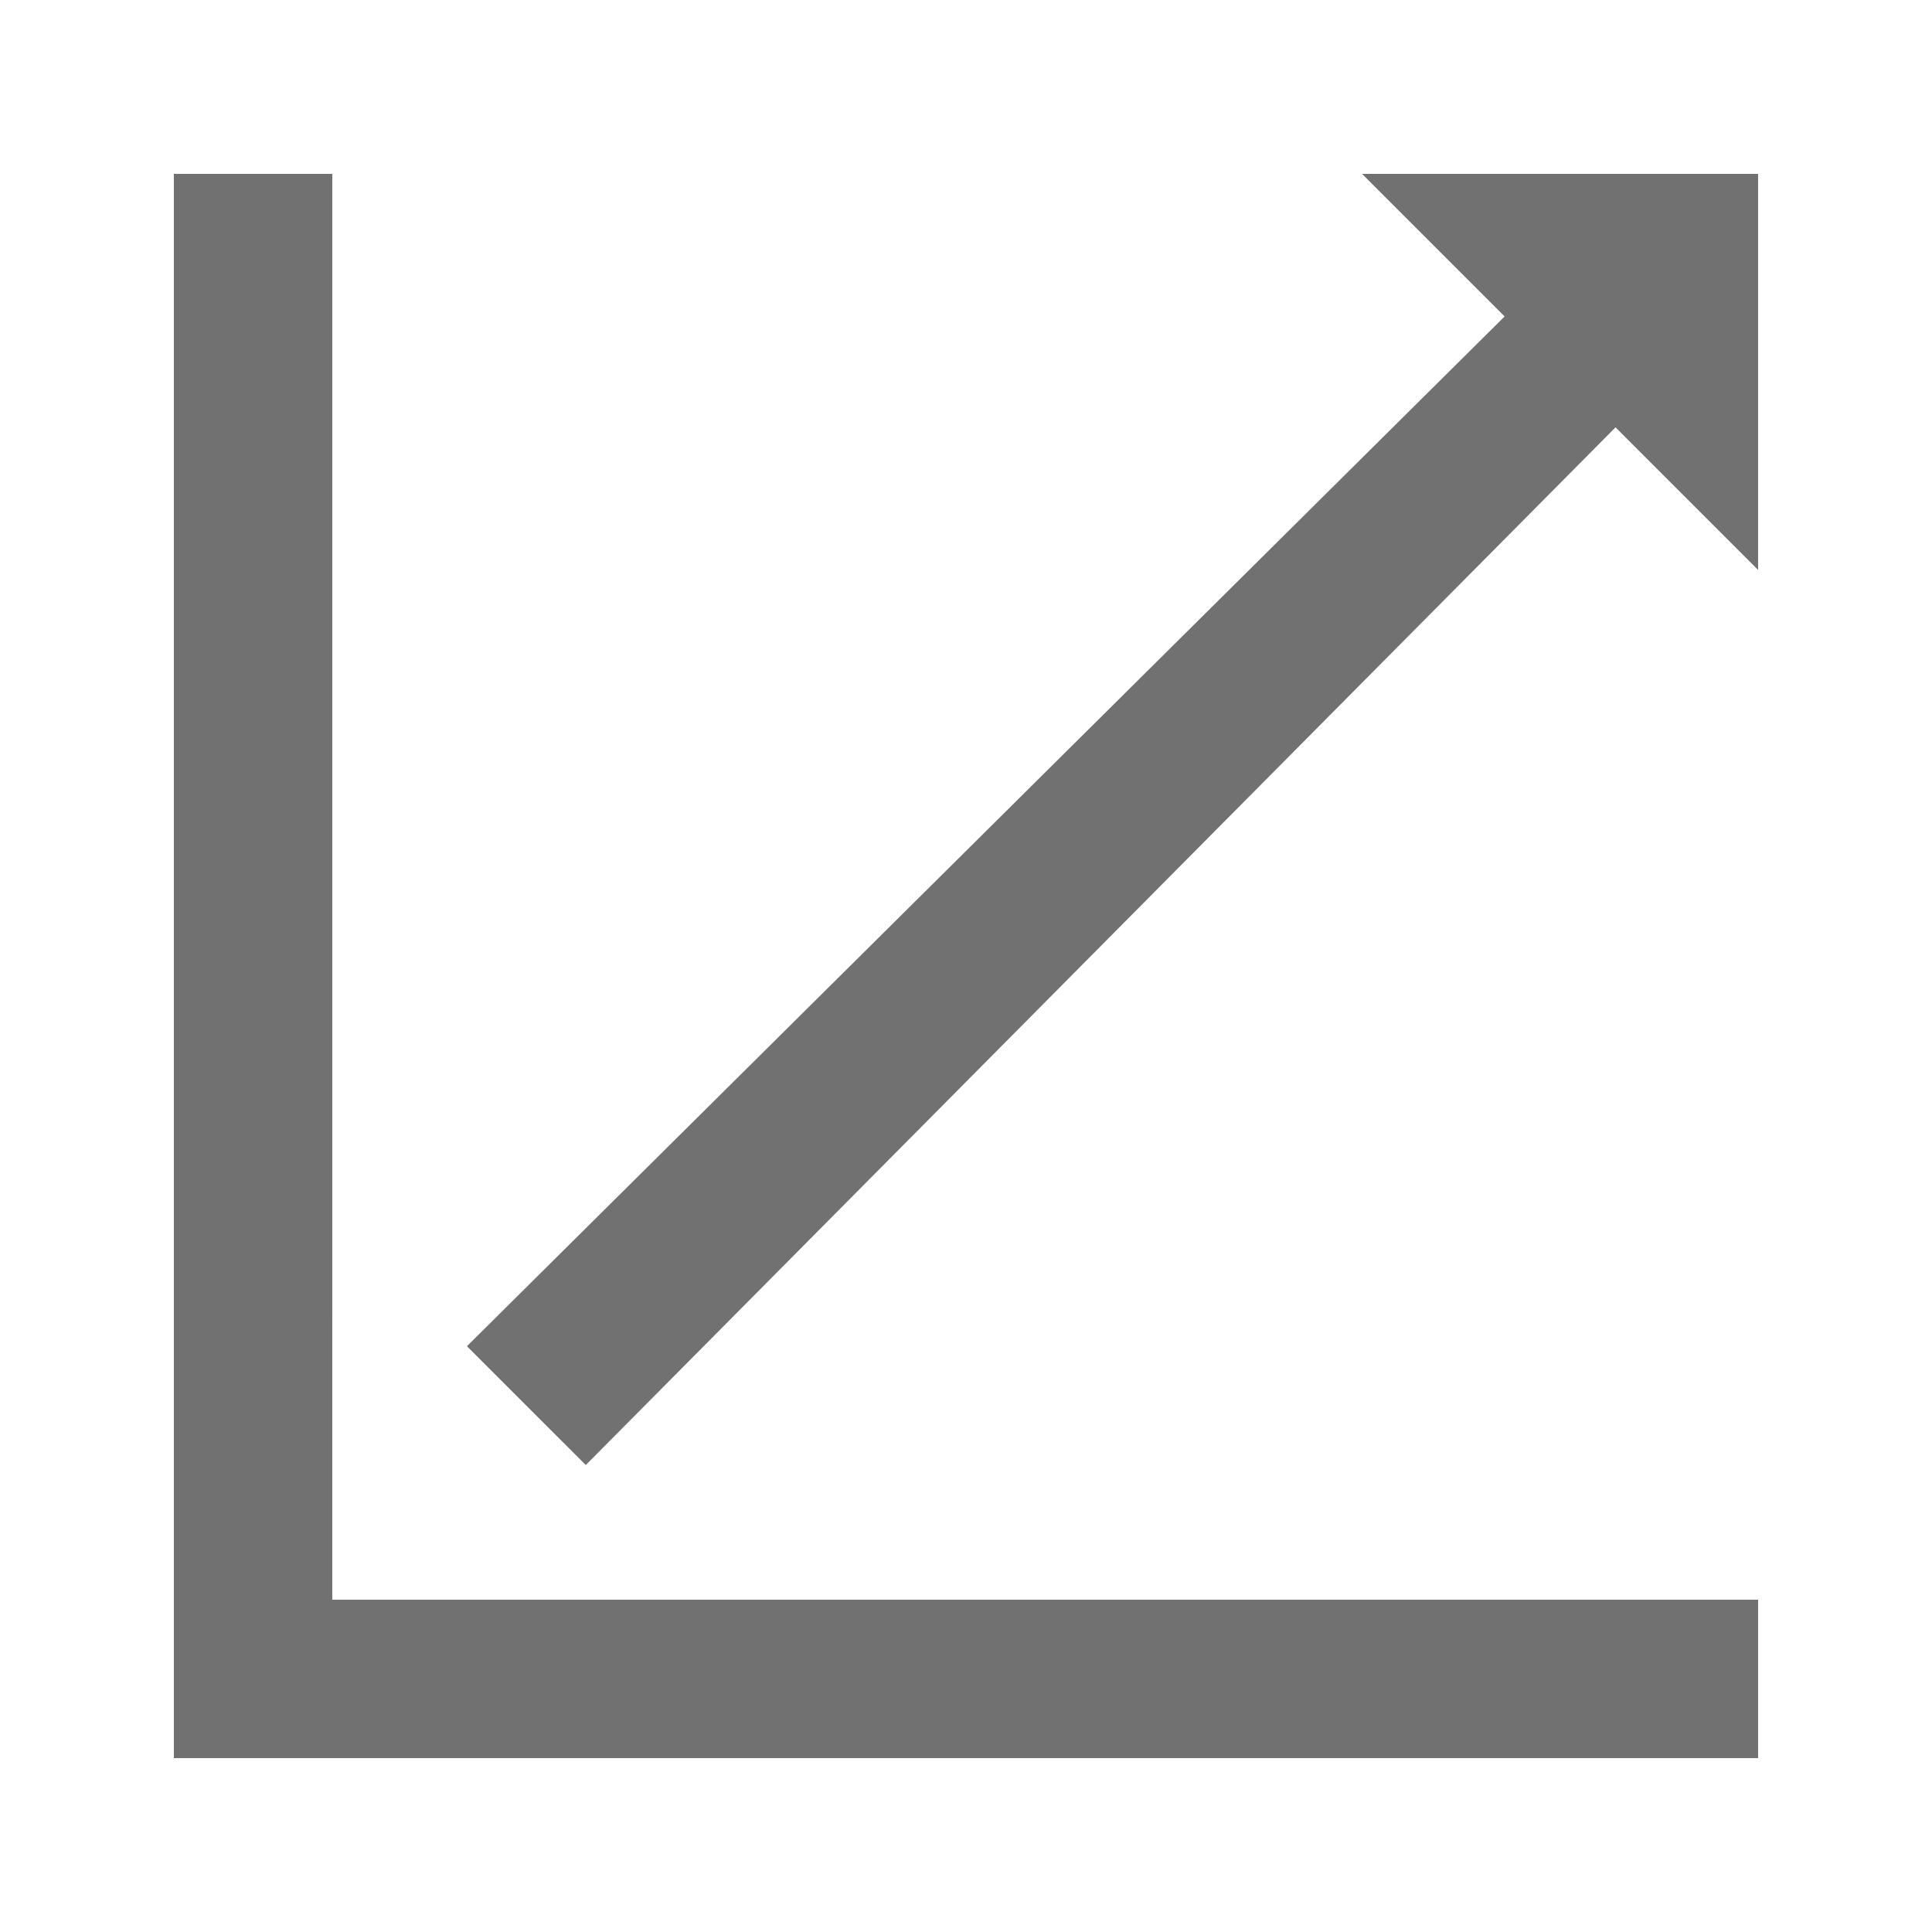
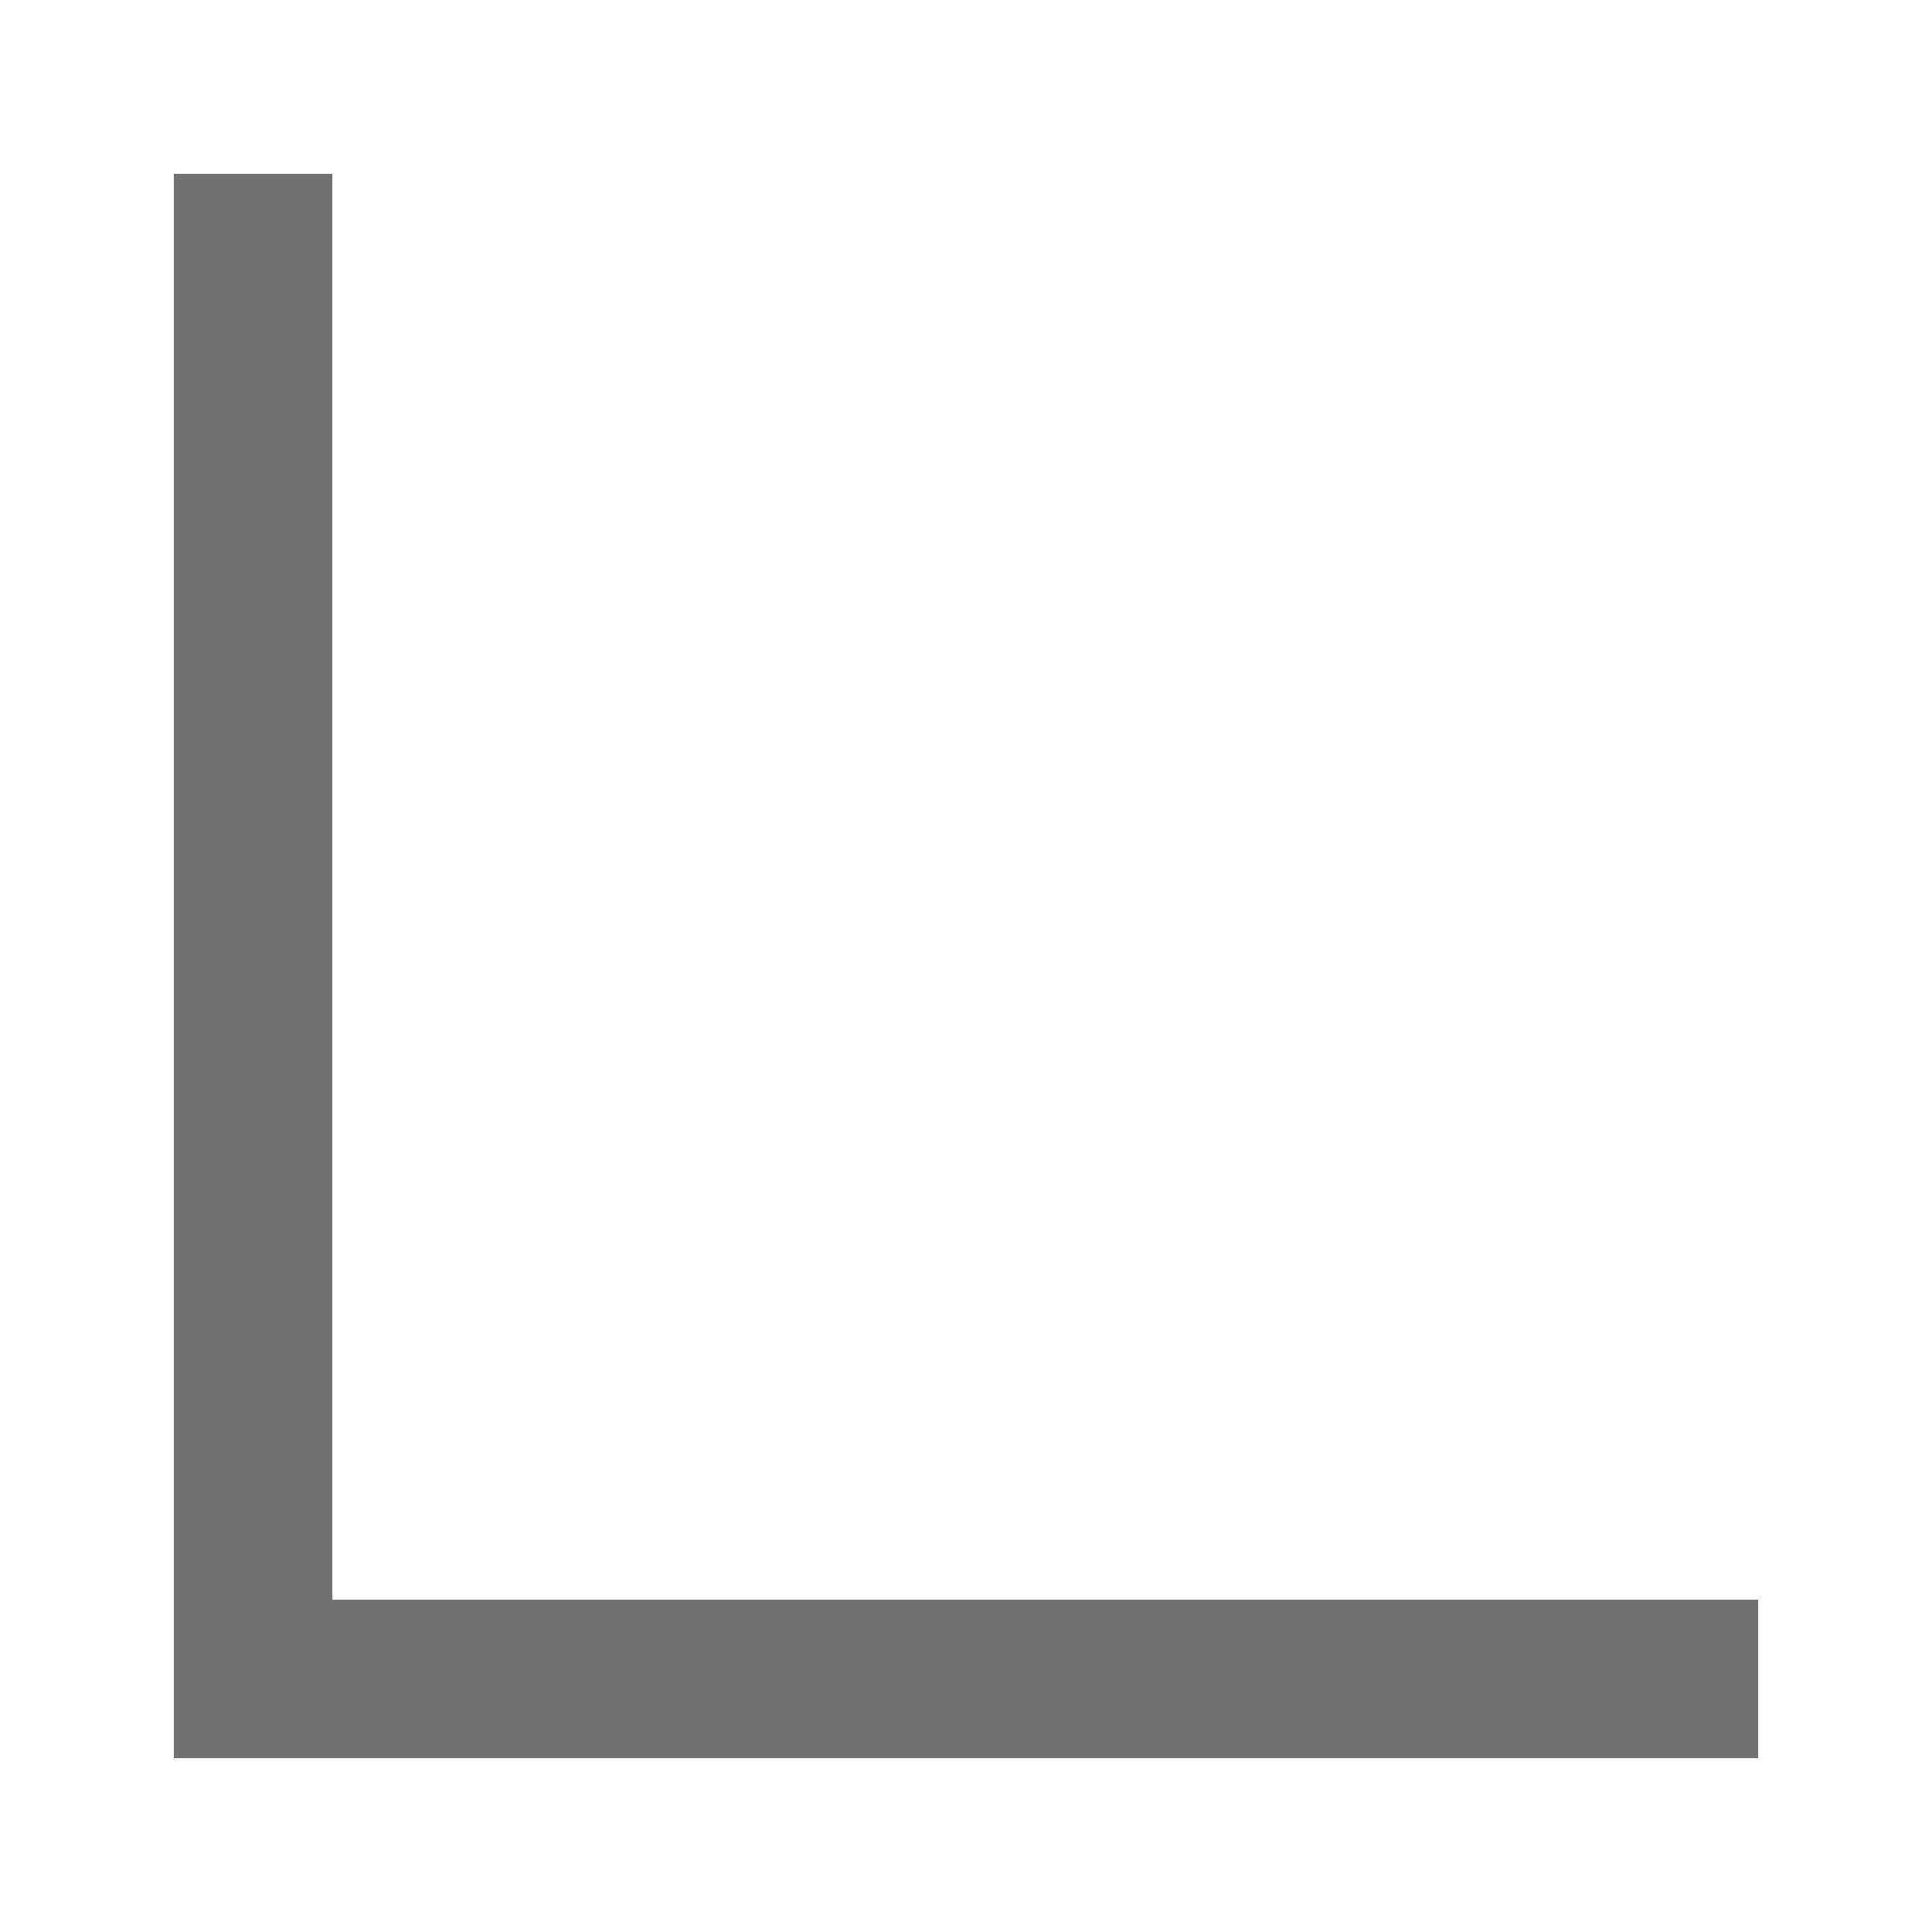
<svg xmlns="http://www.w3.org/2000/svg" width="800px" height="800px" version="1.1" viewBox="144 144 512 512">
  <g fill="#717171">
    <path d="m232.06 190.08h-41.984v419.84h419.84v-41.984h-377.86z" />
-     <path d="m299.24 532.25 272.89-275 37.785 37.785v-104.96h-104.96l37.789 37.785-275 272.9z" />
  </g>
</svg>